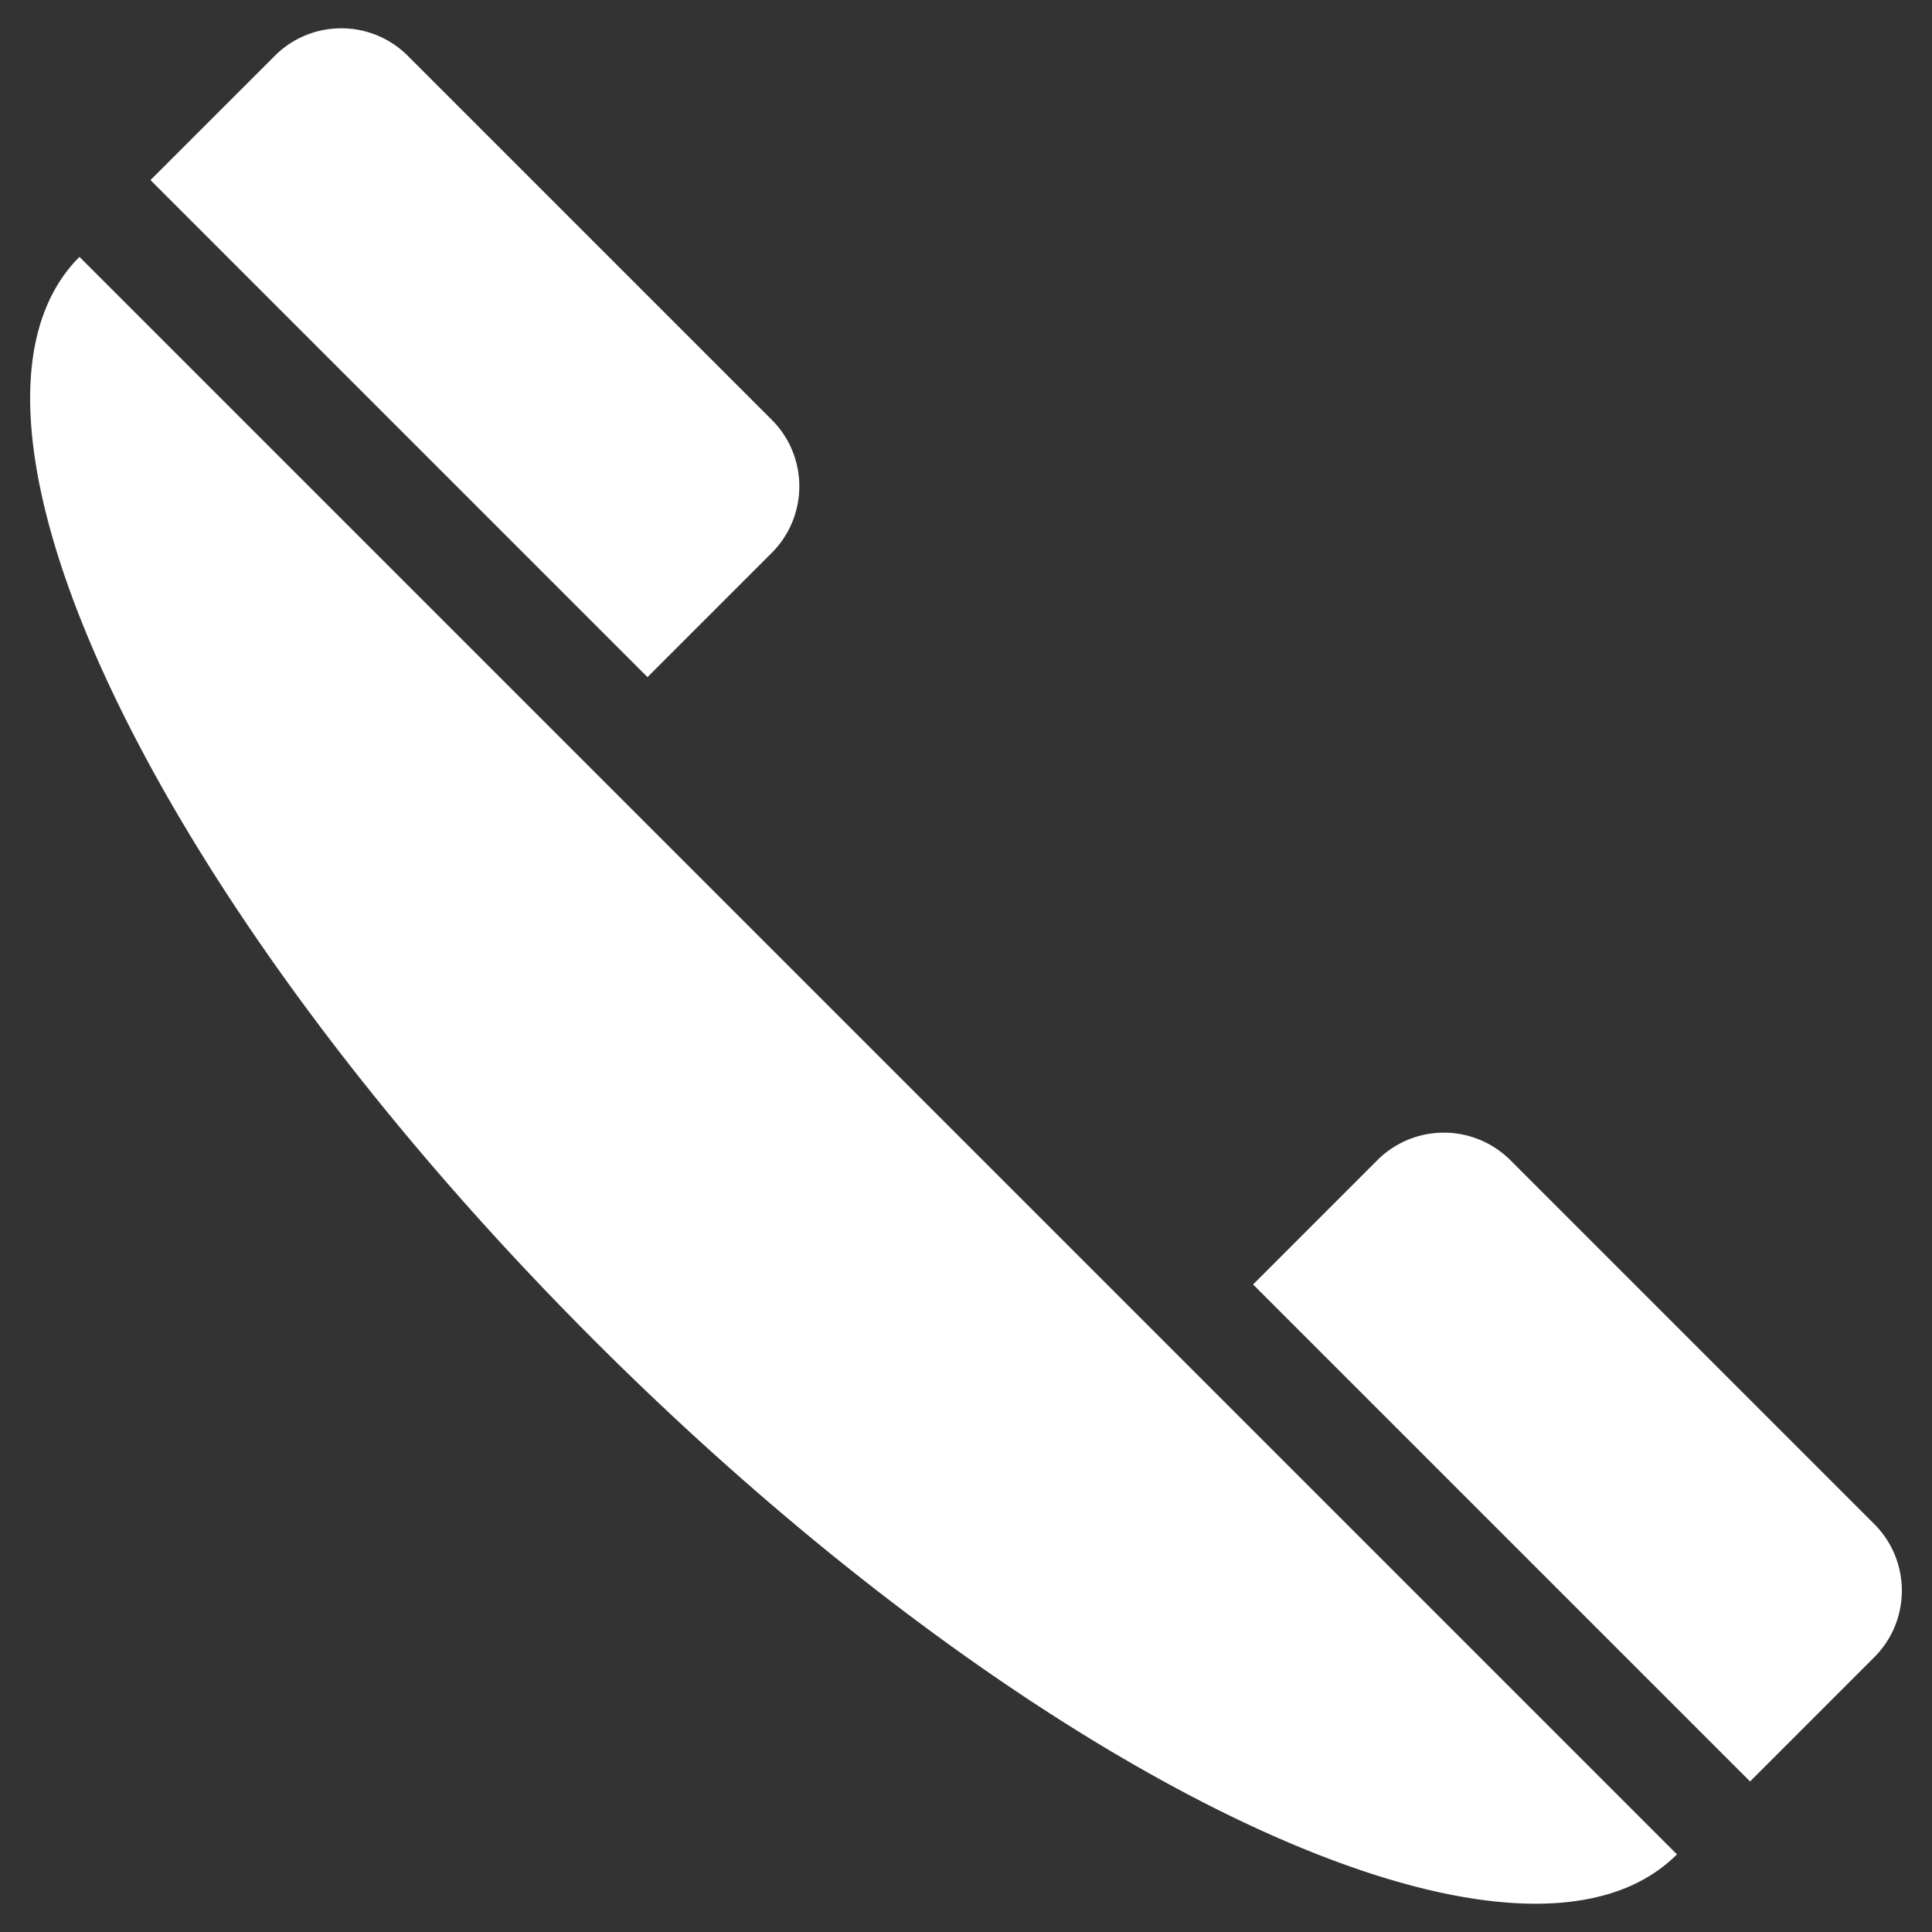
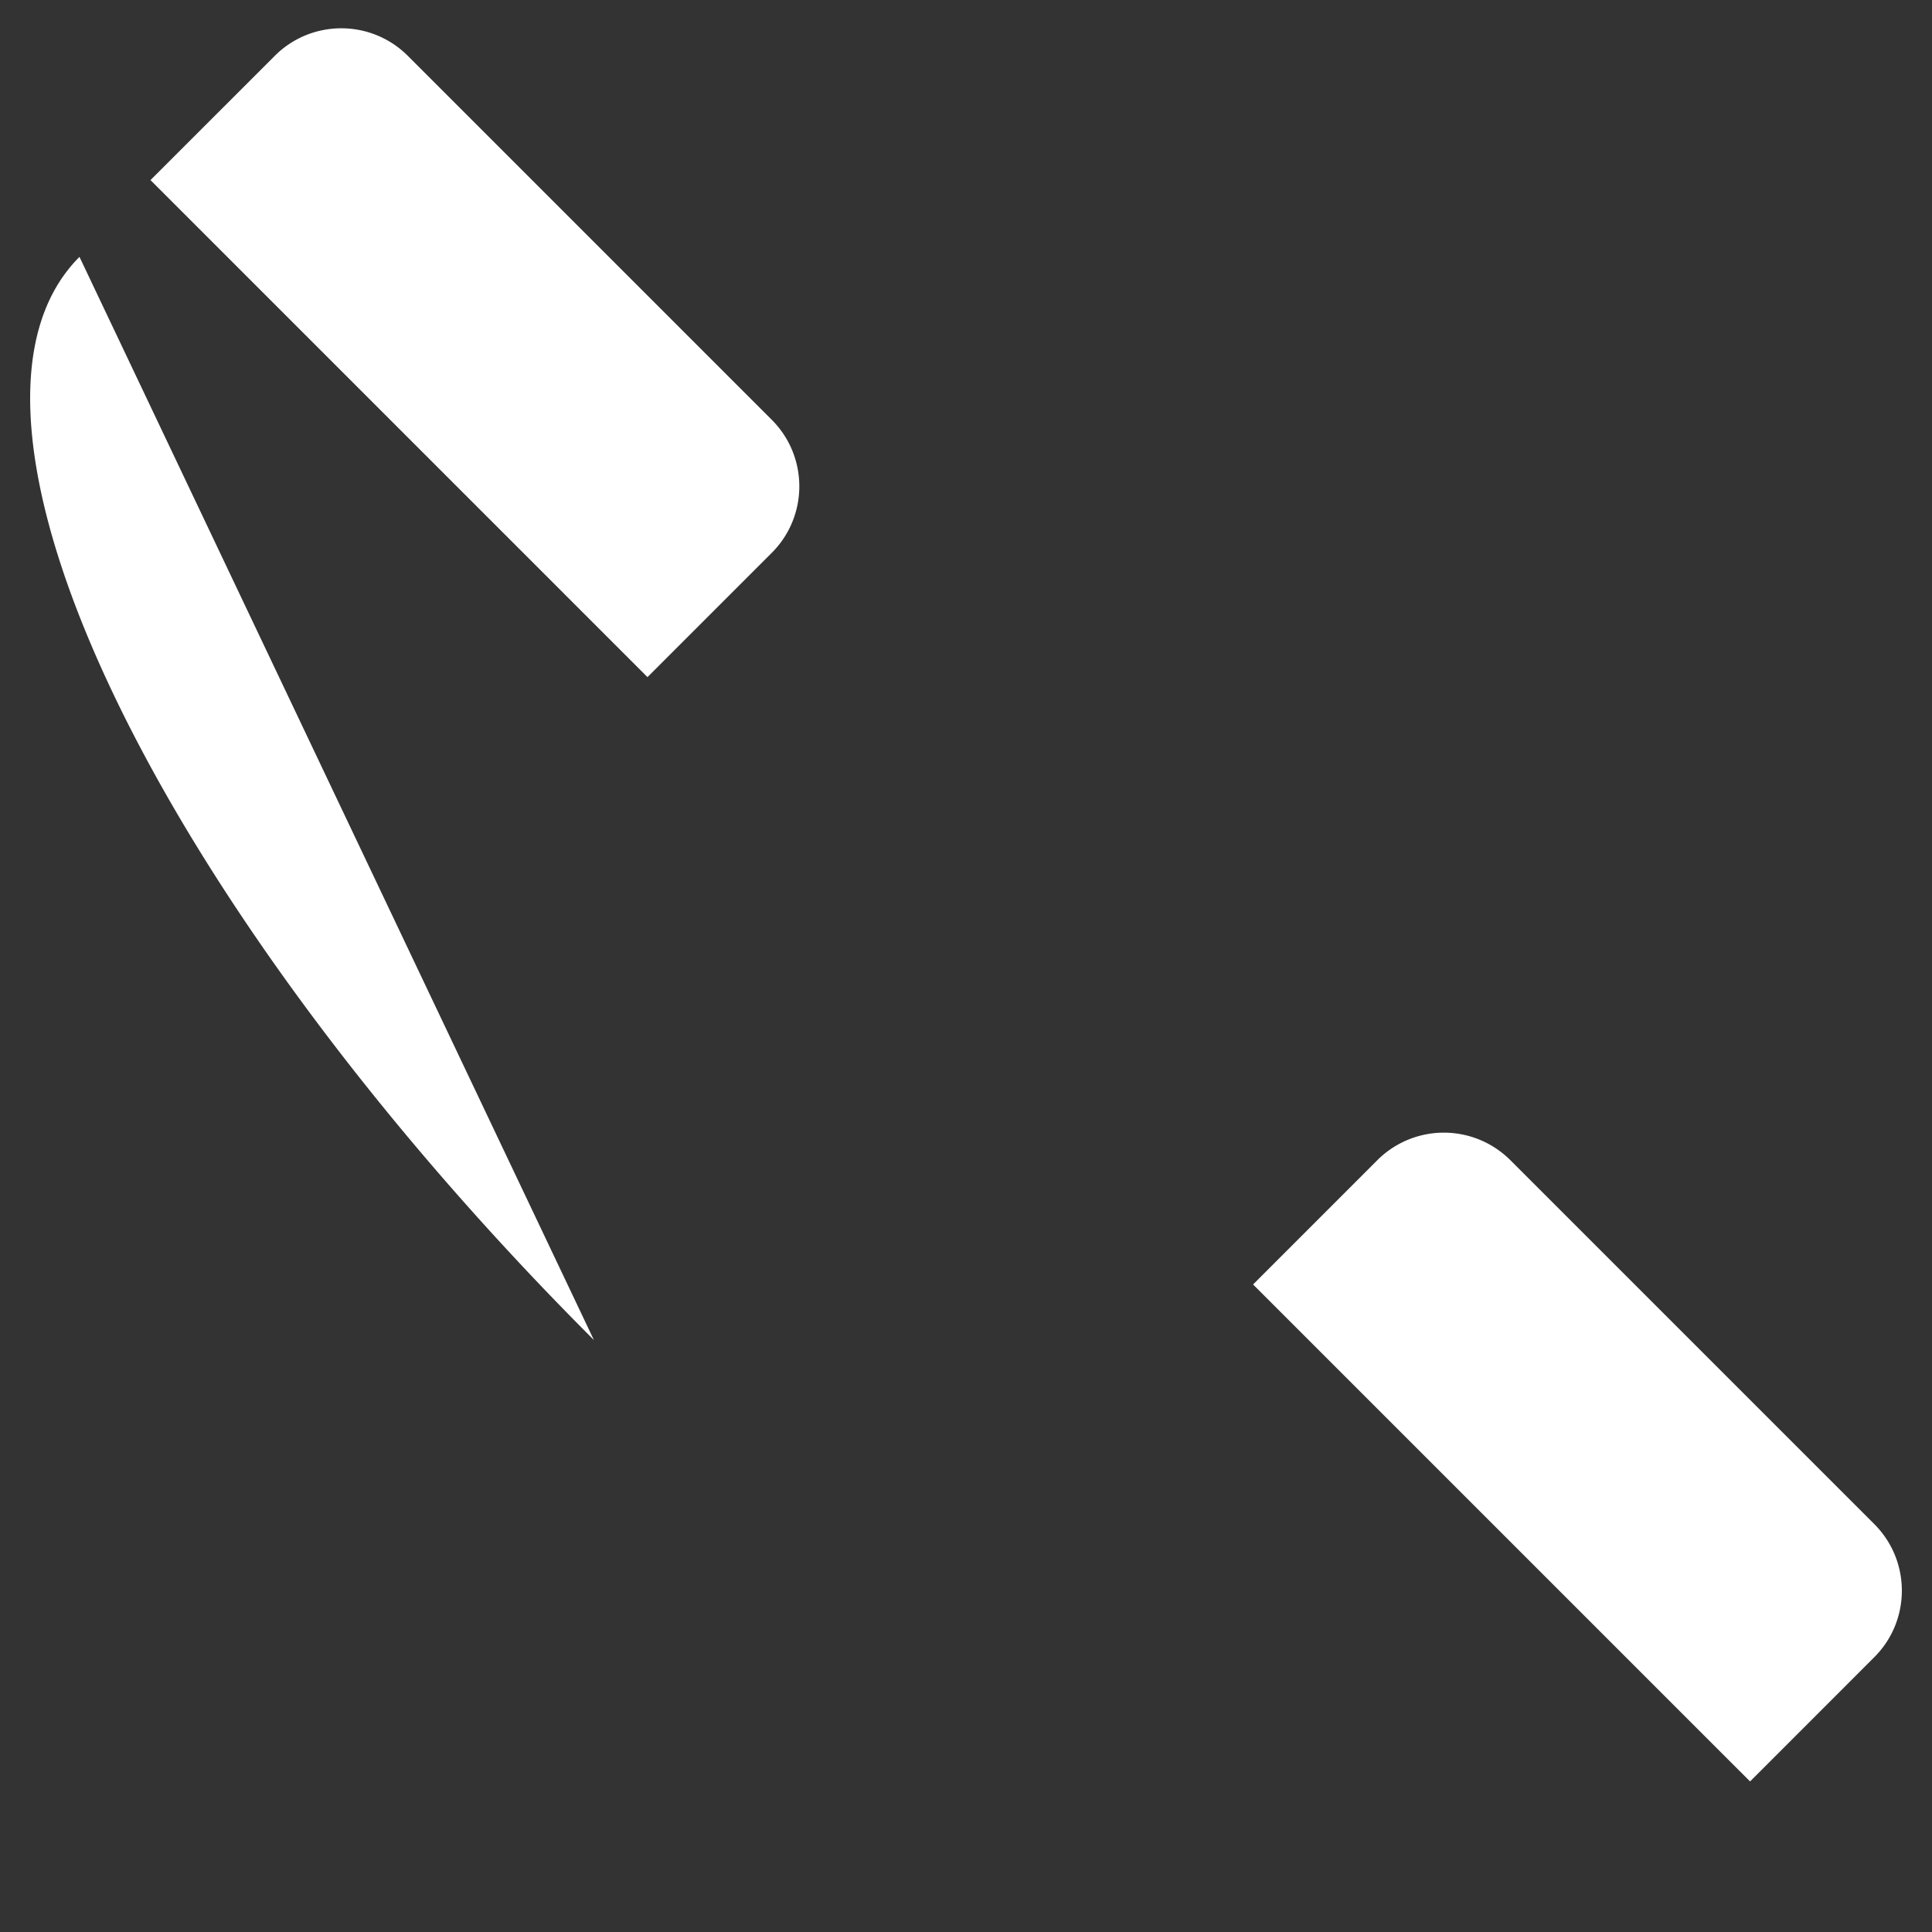
<svg xmlns="http://www.w3.org/2000/svg" width="256" height="256">
  <rect width="100%" height="100%" fill="#333333" stroke="none" />
  <g fill="#FFF">
-     <path d="M78.697 177.563c58.448 58.444 122.702 88.961 143.508 68.151L10.531 34.039c-20.803 20.808 9.703 85.064 68.166 143.524zM102.259 73.258c4.872-4.868 4.872-12.769 0-17.637L54.042 7.403c-4.872-4.872-12.768-4.872-17.637 0L19.941 23.864l65.854 65.857 16.464-16.463zM248.352 201.949l-48.217-48.215a12.47 12.47 0 00-17.635 0l-16.461 16.465 65.854 65.852 16.461-16.465c4.869-4.868 4.869-12.766-.002-17.637z" />
+     <path d="M78.697 177.563L10.531 34.039c-20.803 20.808 9.703 85.064 68.166 143.524zM102.259 73.258c4.872-4.868 4.872-12.769 0-17.637L54.042 7.403c-4.872-4.872-12.768-4.872-17.637 0L19.941 23.864l65.854 65.857 16.464-16.463zM248.352 201.949l-48.217-48.215a12.47 12.47 0 00-17.635 0l-16.461 16.465 65.854 65.852 16.461-16.465c4.869-4.868 4.869-12.766-.002-17.637z" />
  </g>
</svg>